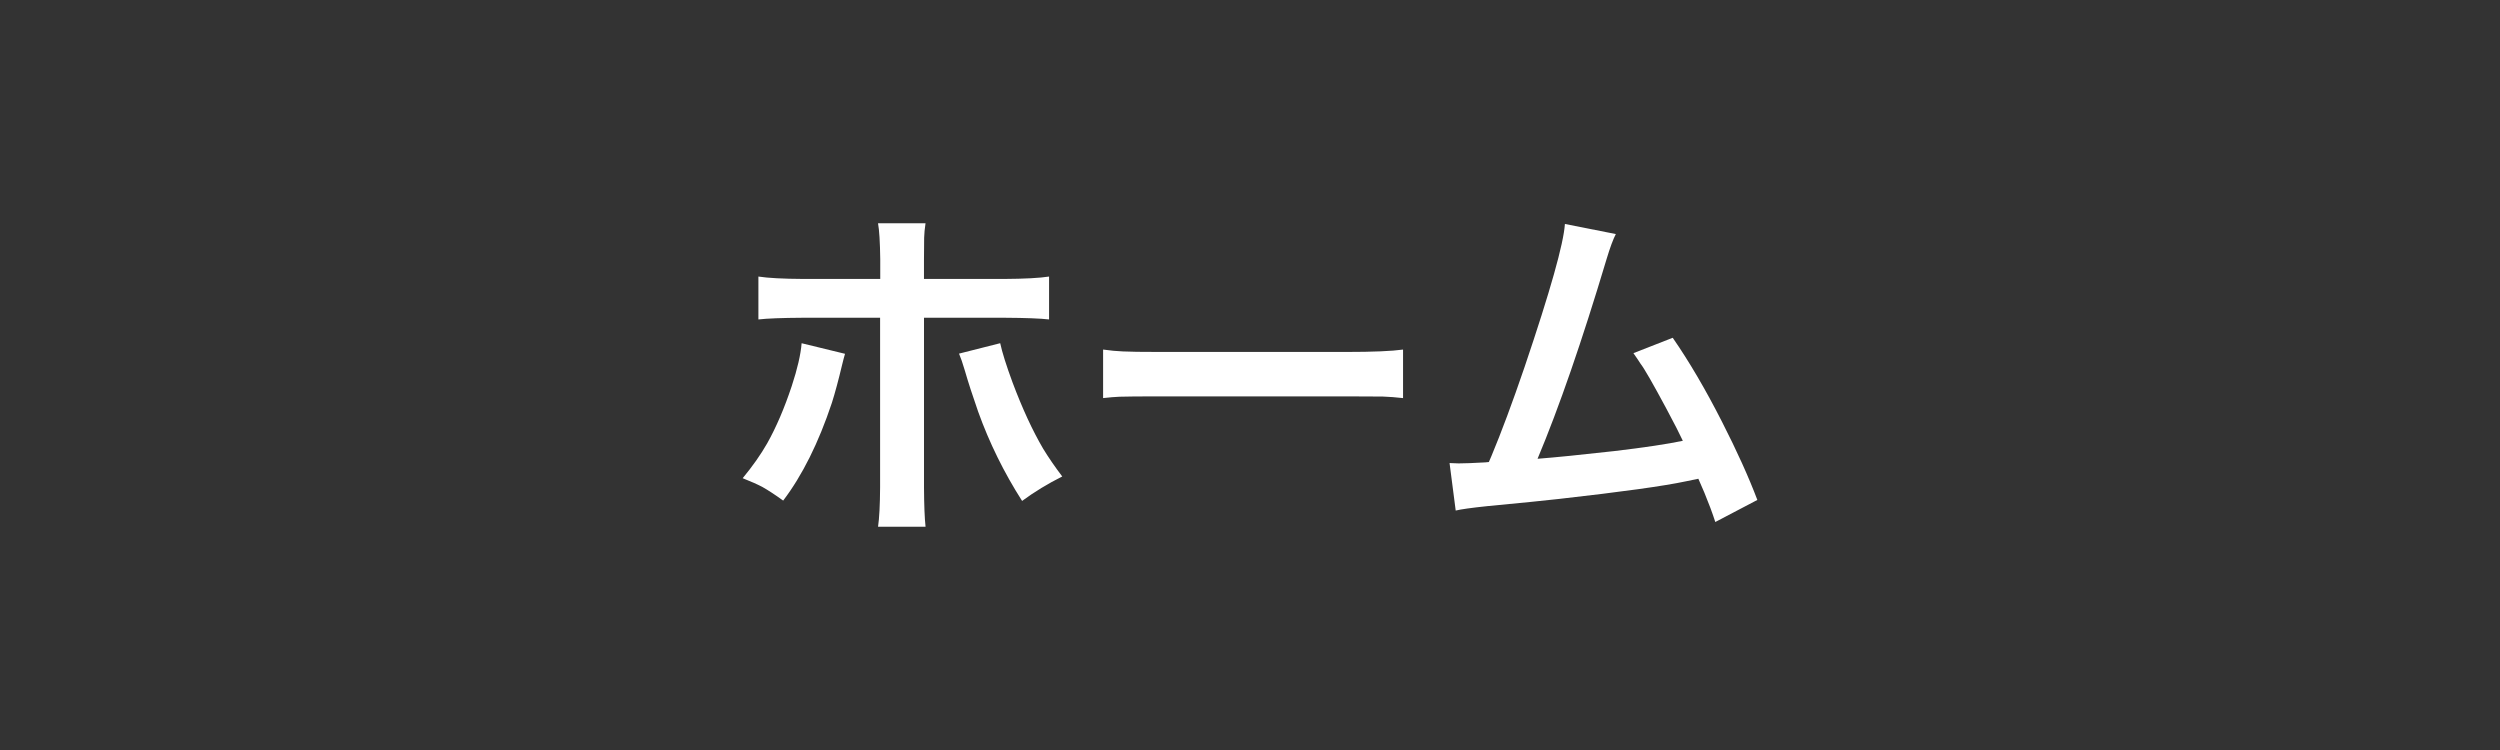
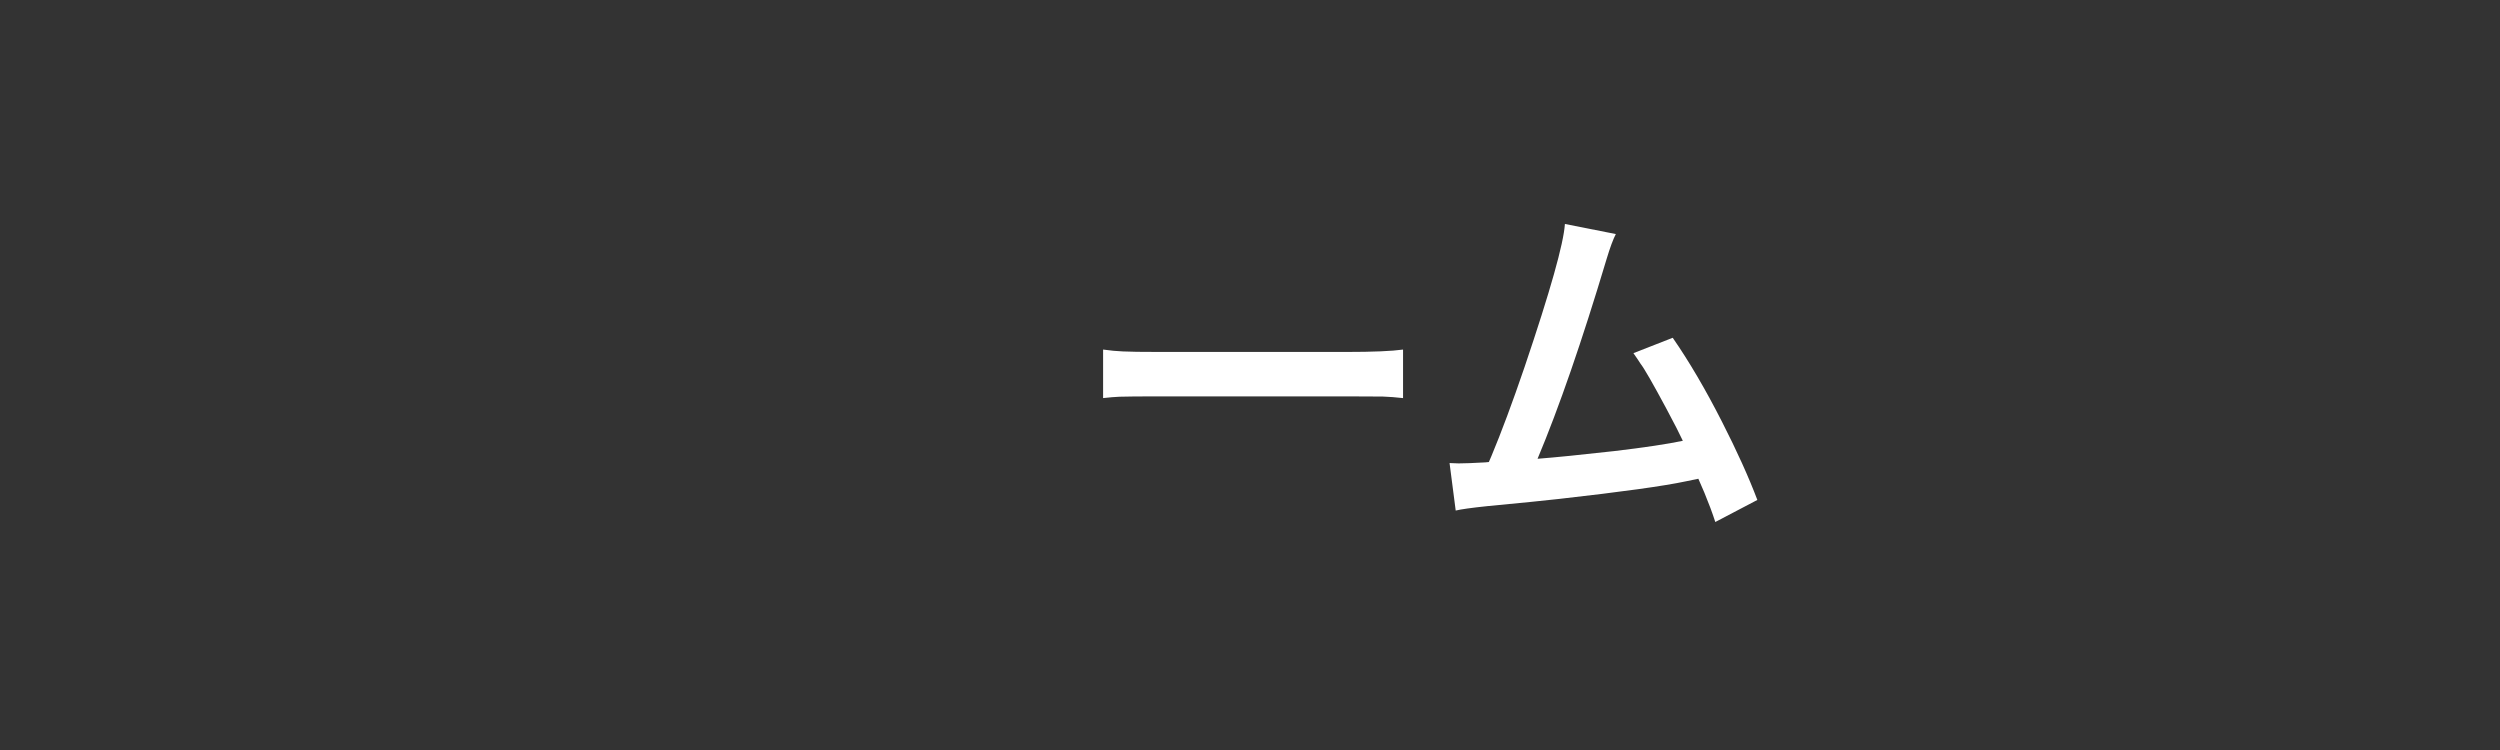
<svg xmlns="http://www.w3.org/2000/svg" version="1.1" id="レイヤー_1" x="0px" y="0px" viewBox="0 0 100 30" style="enable-background:new 0 0 100 30;" xml:space="preserve">
  <rect x="0" y="0" width="100" height="30" fill="#333333" stroke="none" />
  <style type="text/css">
	.st0{display:none;}
	.st1{display:inline;}
	.st2{fill:#FFFFFF;}
</style>
  <g id="レイヤー_1_1_" class="st0">
-     <path class="st1" d="M20.7,22.7l-5.2-5.2c-1,0.6-2.1,1-3.4,1c-3.5,0-6.4-2.9-6.4-6.4S8.5,5.7,12,5.7s6.4,2.9,6.4,6.4   c0,1.2-0.4,2.4-1,3.4l5.2,5.2C22.7,20.7,20.7,22.7,20.7,22.7z M12,17c2.7,0,5-2.2,5-5s-2.2-5-5-5s-5,2.2-5,5S9.3,17,12,17z" />
-   </g>
+     </g>
  <g>
-     <path class="st2" d="M32.065,13.729l1.736,0.423c-0.037,0.123-0.075,0.269-0.116,0.438c-0.146,0.615-0.283,1.123-0.41,1.524   c-0.533,1.6-1.183,2.903-1.948,3.91c-0.328-0.237-0.606-0.419-0.834-0.547c-0.191-0.101-0.454-0.217-0.786-0.349   c0.396-0.479,0.725-0.945,0.984-1.401c0.36-0.643,0.686-1.403,0.978-2.283C31.897,14.752,32.029,14.179,32.065,13.729z    M35.21,11.158v-0.786c-0.009-0.692-0.039-1.174-0.089-1.442h1.9c-0.032,0.214-0.05,0.408-0.055,0.581   c-0.004,0.096-0.007,0.396-0.007,0.902v0.745h3.206c0.816-0.005,1.415-0.036,1.798-0.096v1.716   c-0.351-0.041-0.941-0.063-1.771-0.068H36.96v6.794c0.004,0.702,0.025,1.224,0.062,1.565h-1.9c0.05-0.342,0.078-0.868,0.082-1.579   V12.71h-3.097c-0.83,0.005-1.419,0.027-1.771,0.068v-1.716c0.383,0.06,0.982,0.091,1.798,0.096H35.21z M38.361,14.145l1.647-0.417   c0.078,0.364,0.242,0.886,0.492,1.565c0.392,1.044,0.8,1.928,1.224,2.652c0.214,0.351,0.469,0.723,0.766,1.114   c-0.574,0.287-1.11,0.613-1.606,0.978c-0.725-1.135-1.31-2.324-1.757-3.568c-0.219-0.624-0.399-1.181-0.54-1.668   C38.505,14.523,38.43,14.304,38.361,14.145z" />
    <path class="st2" d="M44.124,15.923v-1.941c0.287,0.041,0.551,0.066,0.793,0.075c0.26,0.014,0.752,0.021,1.477,0.021h7.458   c1.063,0,1.818-0.032,2.27-0.095v1.941c-0.282-0.032-0.554-0.053-0.813-0.062c-0.214-0.005-0.704-0.007-1.47-0.007h-7.431   c-0.825,0-1.367,0.005-1.627,0.014C44.598,15.877,44.379,15.895,44.124,15.923z" />
    <path class="st2" d="M67.313,17.632c-0.119-0.26-0.336-0.684-0.65-1.271c-0.547-1.021-0.895-1.627-1.045-1.818   c-0.041-0.068-0.135-0.207-0.281-0.417l1.572-0.615c0.656,0.948,1.313,2.066,1.969,3.356c0.602,1.181,1.074,2.224,1.416,3.131   l-1.682,0.882c-0.119-0.369-0.266-0.761-0.438-1.176c-0.078-0.187-0.158-0.371-0.24-0.554c-0.123,0.022-0.289,0.057-0.498,0.103   c-0.875,0.187-2.566,0.422-5.073,0.704c-0.551,0.063-1.504,0.159-2.857,0.287c-0.651,0.068-1.077,0.128-1.278,0.178l-0.246-1.9   c0.146,0.009,0.267,0.014,0.362,0.014c0.232,0,0.588-0.014,1.066-0.041l0.144-0.014l0.103-0.239   c0.396-0.948,0.839-2.135,1.326-3.562c1.025-3.03,1.563-4.937,1.613-5.721l2.037,0.403c-0.109,0.21-0.232,0.542-0.369,0.998   c-0.984,3.286-1.904,5.949-2.762,7.991c0.707-0.055,1.729-0.157,3.069-0.308C65.779,17.9,66.691,17.763,67.313,17.632z" />
  </g>
</svg>